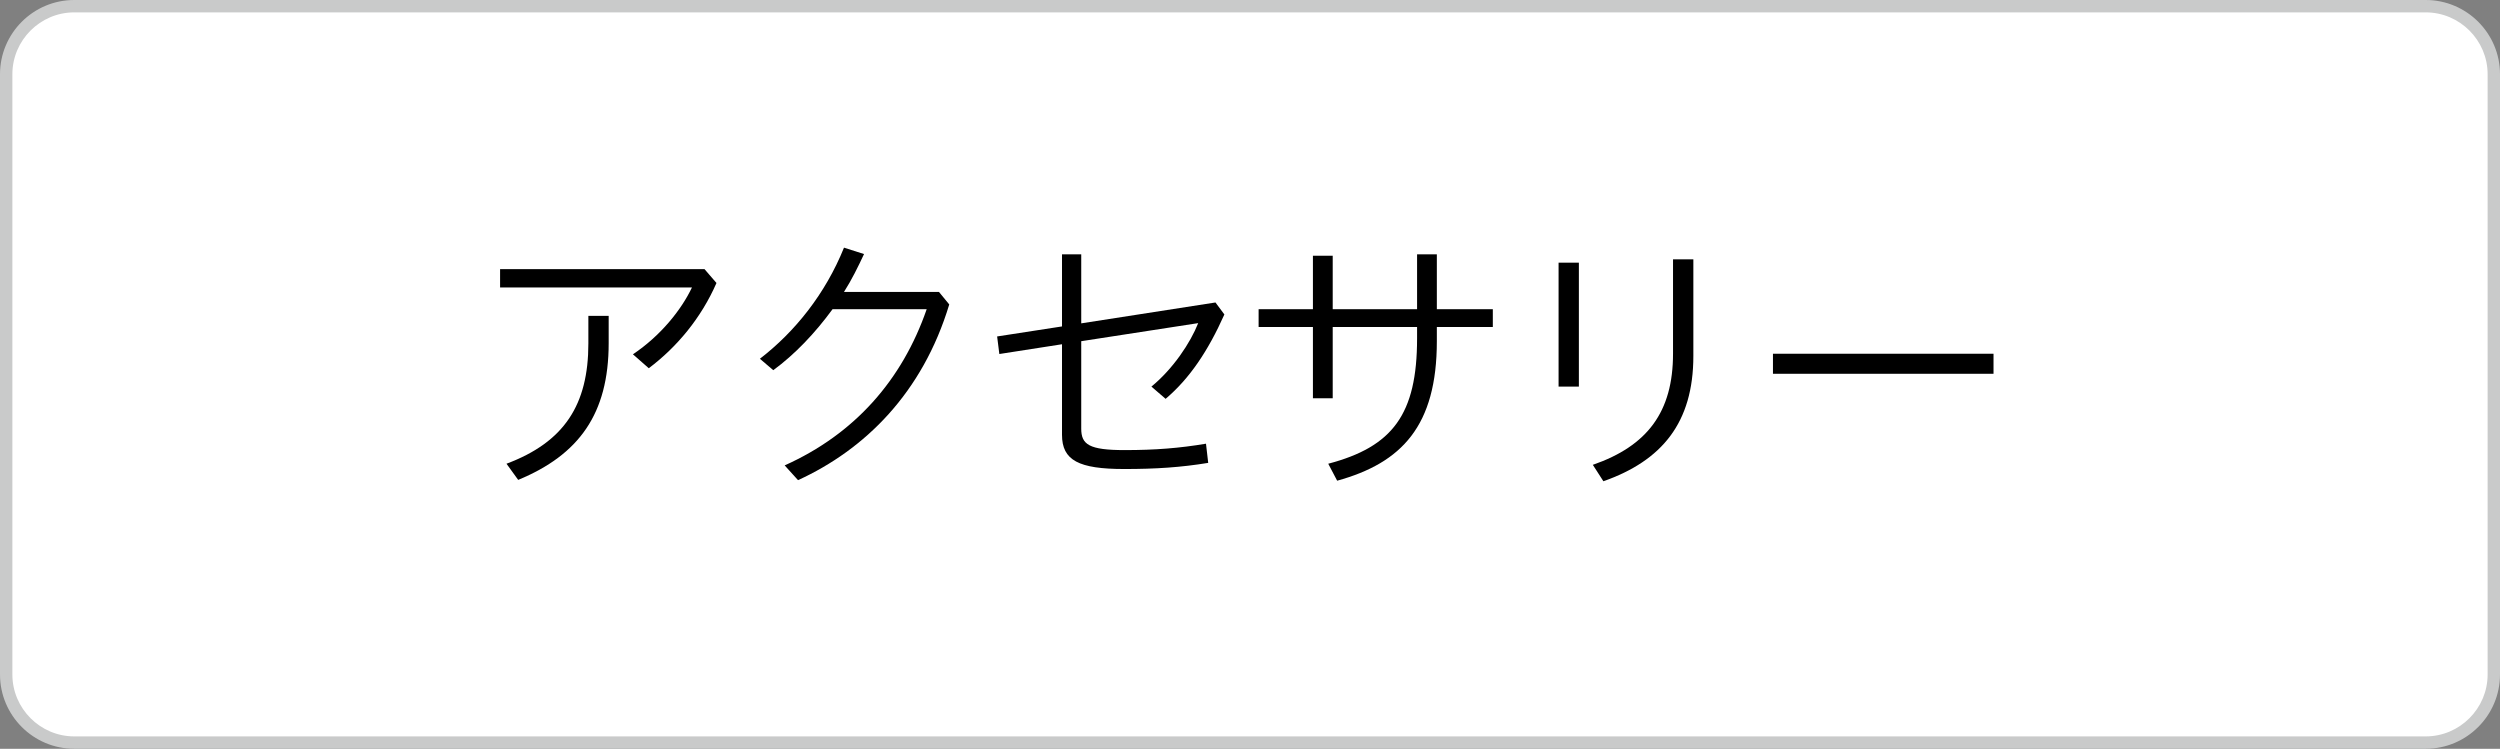
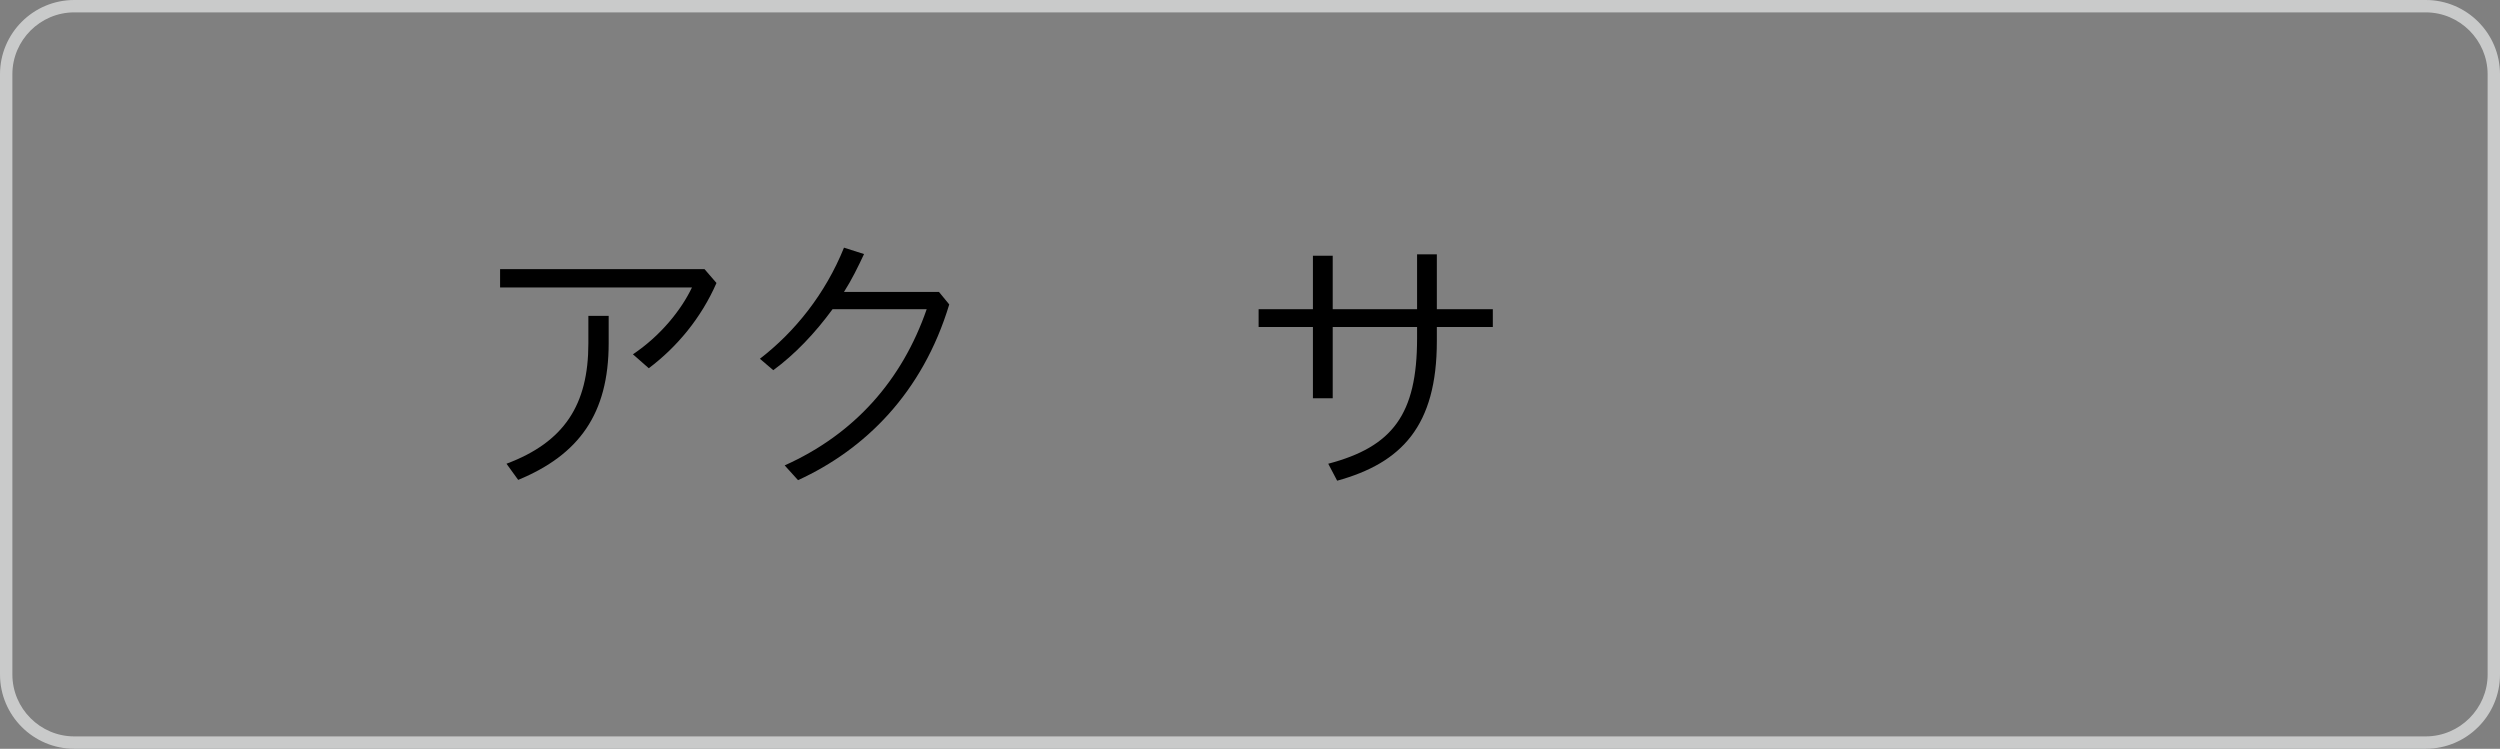
<svg xmlns="http://www.w3.org/2000/svg" version="1.1" id="レイヤー_1" x="0px" y="0px" width="202px" height="60.501px" viewBox="0 0 202 60.501" enable-background="new 0 0 202 60.501" xml:space="preserve">
  <rect x="0" y="0" width="202" height="60.501" fill="#808080" stroke="none" />
  <g>
-     <path fill="#FFFFFF" d="M5.999,60.001c-3.032,0-5.499-2.468-5.499-5.502v-48.5C0.5,2.967,2.967,0.5,5.999,0.5h190   c3.033,0,5.501,2.467,5.501,5.499v48.5c0,3.034-2.468,5.502-5.501,5.502H5.999z" />
    <path fill="#C9CACA" d="M195.999,1C198.75,1,201,3.25,201,5.999v48.5c0,2.749-2.25,5.002-5.001,5.002h-190   C3.25,59.501,1,57.248,1,54.499v-48.5C1,3.25,3.25,1,5.999,1H195.999 M195.999,0h-190C2.691,0,0,2.691,0,5.999v48.5   c0,3.31,2.691,6.002,5.999,6.002h190c3.309,0,6.001-2.692,6.001-6.002v-48.5C202,2.691,199.308,0,195.999,0z" />
    <g>
      <path d="M57.891,22.866c-1.239,2.835-3.195,5.175-5.469,6.887l-1.282-1.126c2.25-1.505,3.916-3.6,4.77-5.398H40.407v-1.485h16.516    L57.891,22.866z M49.181,25.522v2.205c0,5.715-2.406,9.022-7.312,11.048l-0.944-1.306c4.679-1.753,6.615-4.771,6.615-9.719v-2.229    H49.181z" />
      <path d="M75.867,23.586l0.832,1.013c-2.16,7.156-6.818,11.724-12.218,14.197l-1.08-1.192c5.67-2.542,9.497-6.907,11.476-12.623    h-7.605c-1.418,1.936-3.037,3.645-4.792,4.93l-1.08-0.923c2.835-2.184,5.288-5.243,6.795-8.978l1.619,0.517    c-0.495,1.058-0.991,2.07-1.619,3.059H75.867z" />
-       <path d="M98.21,24.44l0.72,0.968c-1.328,2.97-2.813,5.175-4.748,6.818l-1.147-0.989c1.753-1.44,3.149-3.535,3.779-5.129    l-9.45,1.46v7.066c0,1.282,0.63,1.733,3.51,1.733c2.496,0,4.432-0.158,6.57-0.517l0.179,1.55c-2.205,0.362-4.23,0.496-6.773,0.496    c-3.69,0-5.04-0.696-5.04-2.767v-7.314l-5.063,0.789l-0.179-1.419l5.242-0.81v-5.826h1.554v5.578L98.21,24.44z" />
      <path d="M107.683,32.182h-1.599v-5.76h-4.388v-1.44h4.388v-4.32h1.599v4.32h6.817v-4.431h1.597v4.431h4.523v1.44h-4.523v1.147    c0,6.842-2.835,9.833-8.055,11.272l-0.72-1.371c5.197-1.371,7.178-3.982,7.178-10.125v-0.923h-6.817V32.182z" />
-       <path d="M125.933,21.223h1.64v10.015h-1.64V21.223z M136.823,20.954v7.806c0,5.402-2.542,8.461-7.269,10.125l-0.854-1.327    c4.41-1.529,6.48-4.275,6.48-8.978v-7.627H136.823z" />
-       <rect x="143.255" y="28.582" width="17.821" height="1.619" />
    </g>
  </g>
</svg>